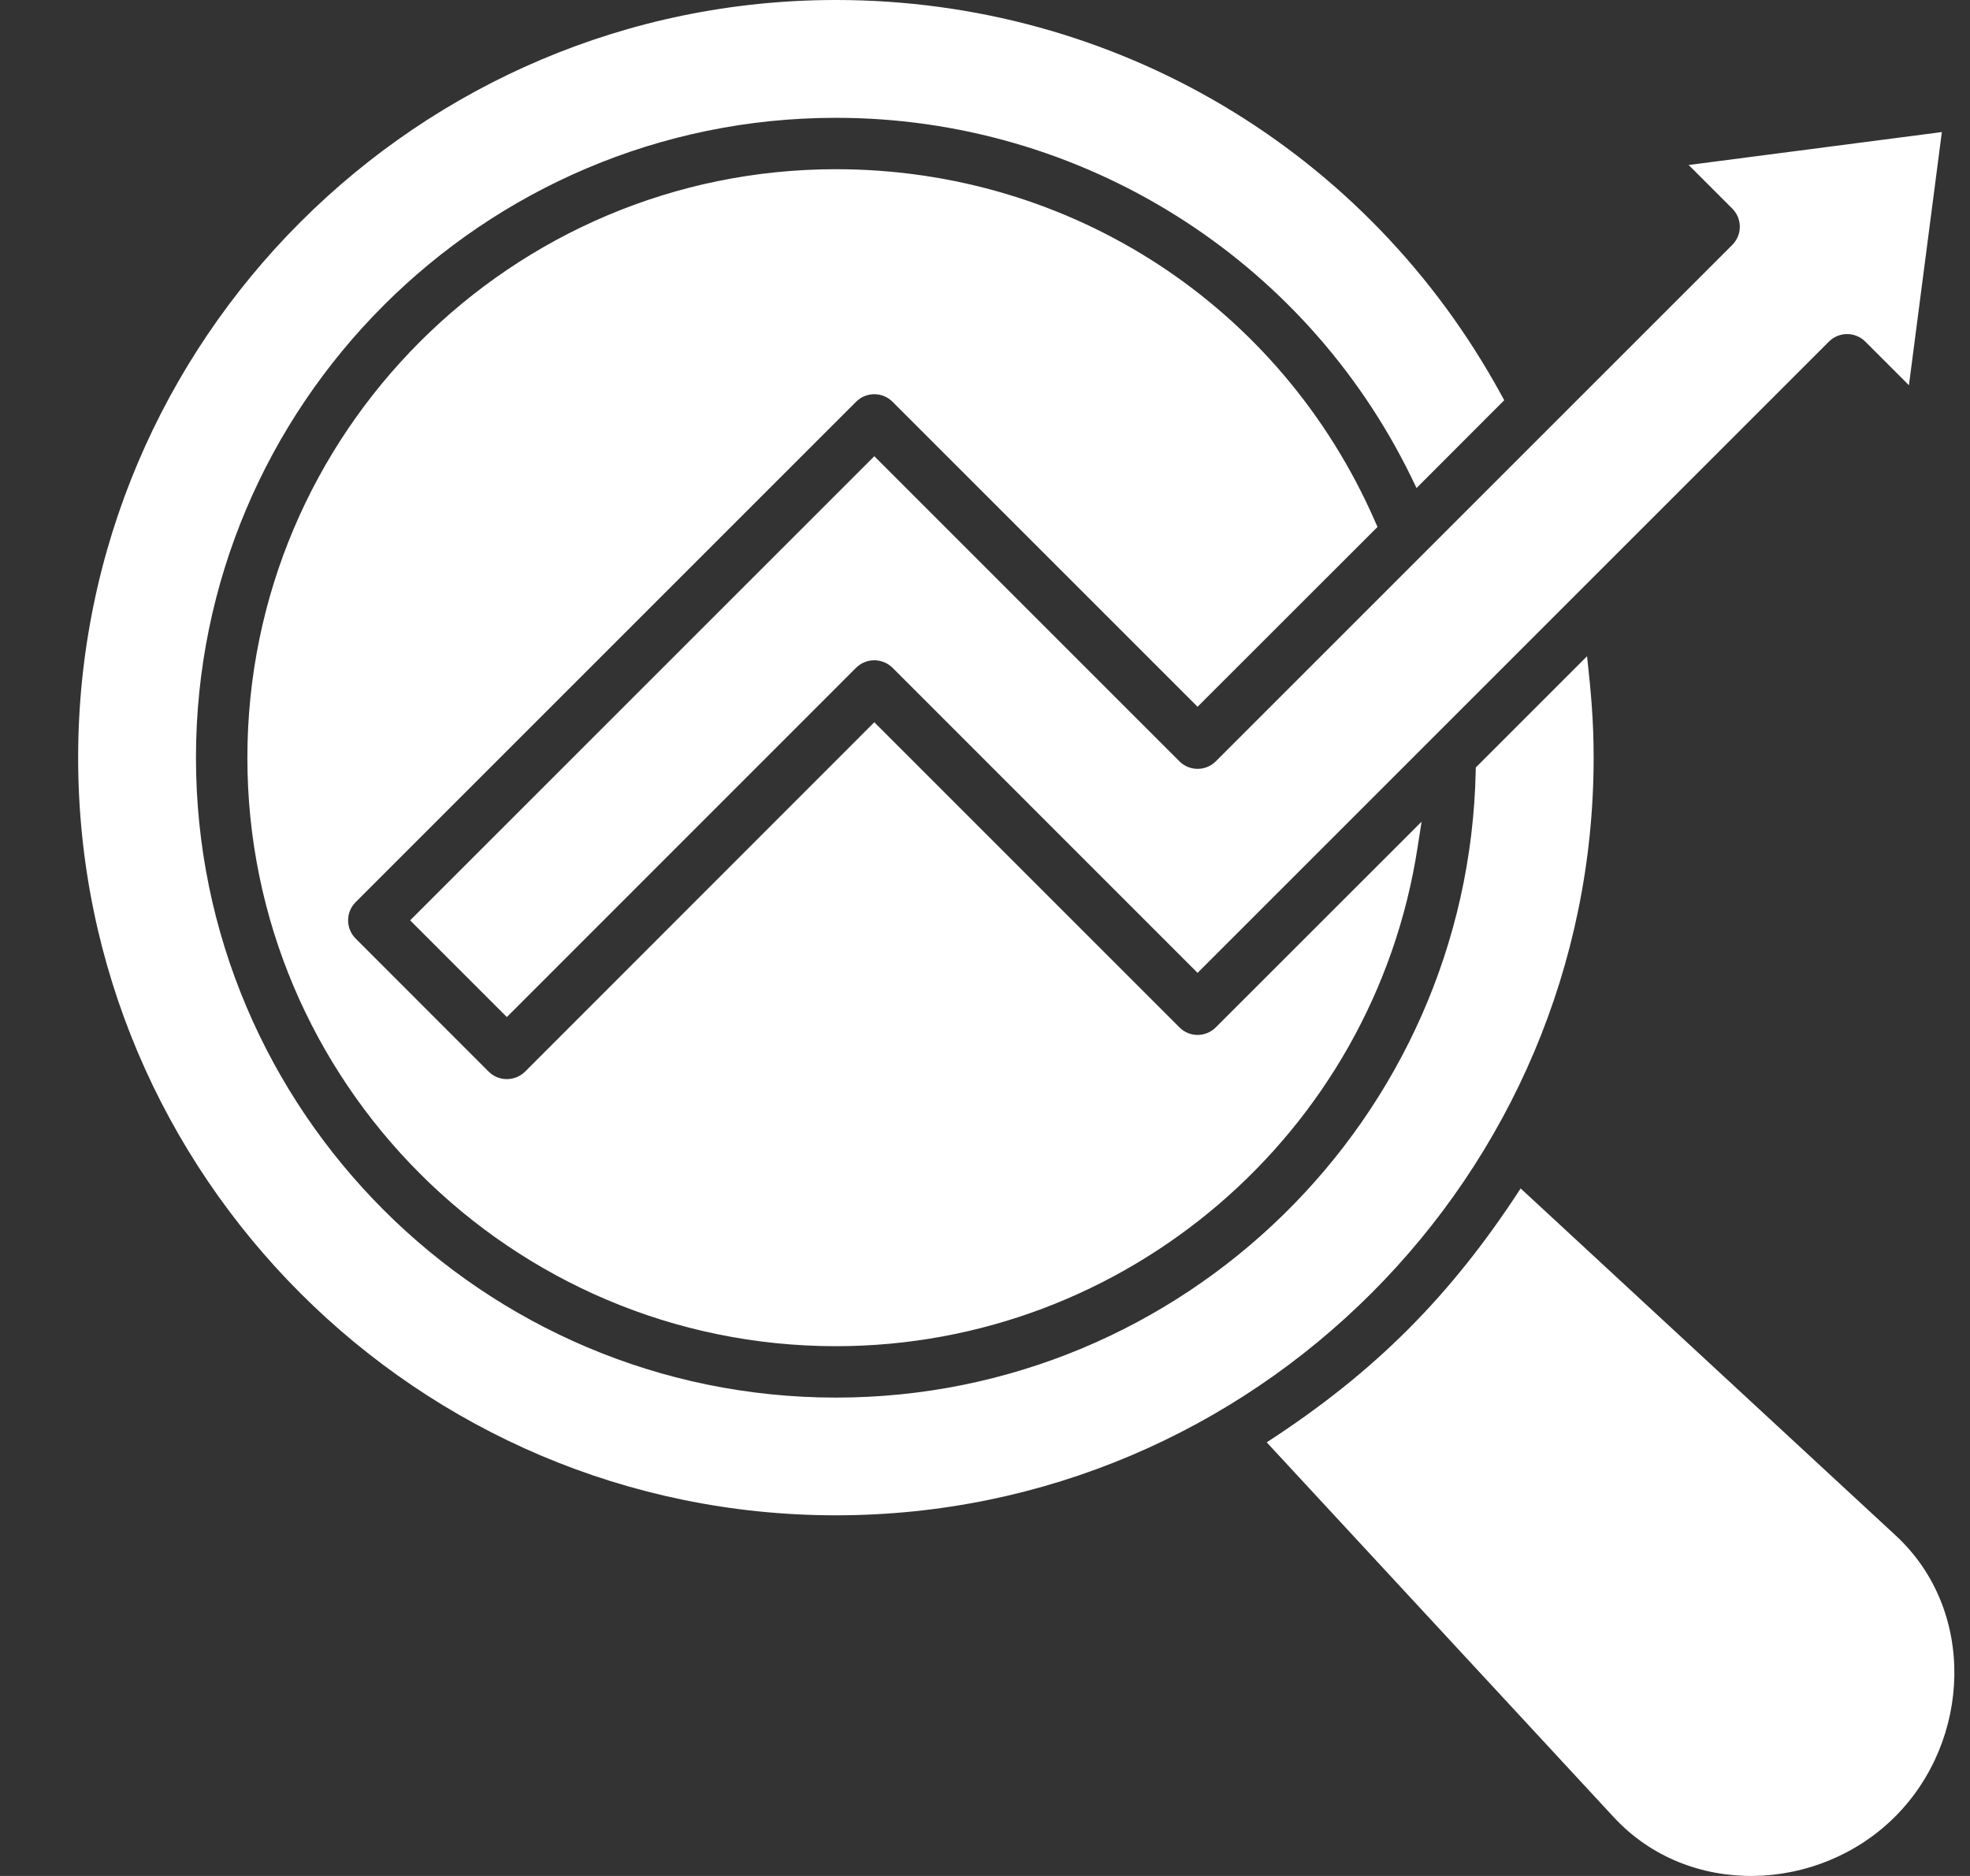
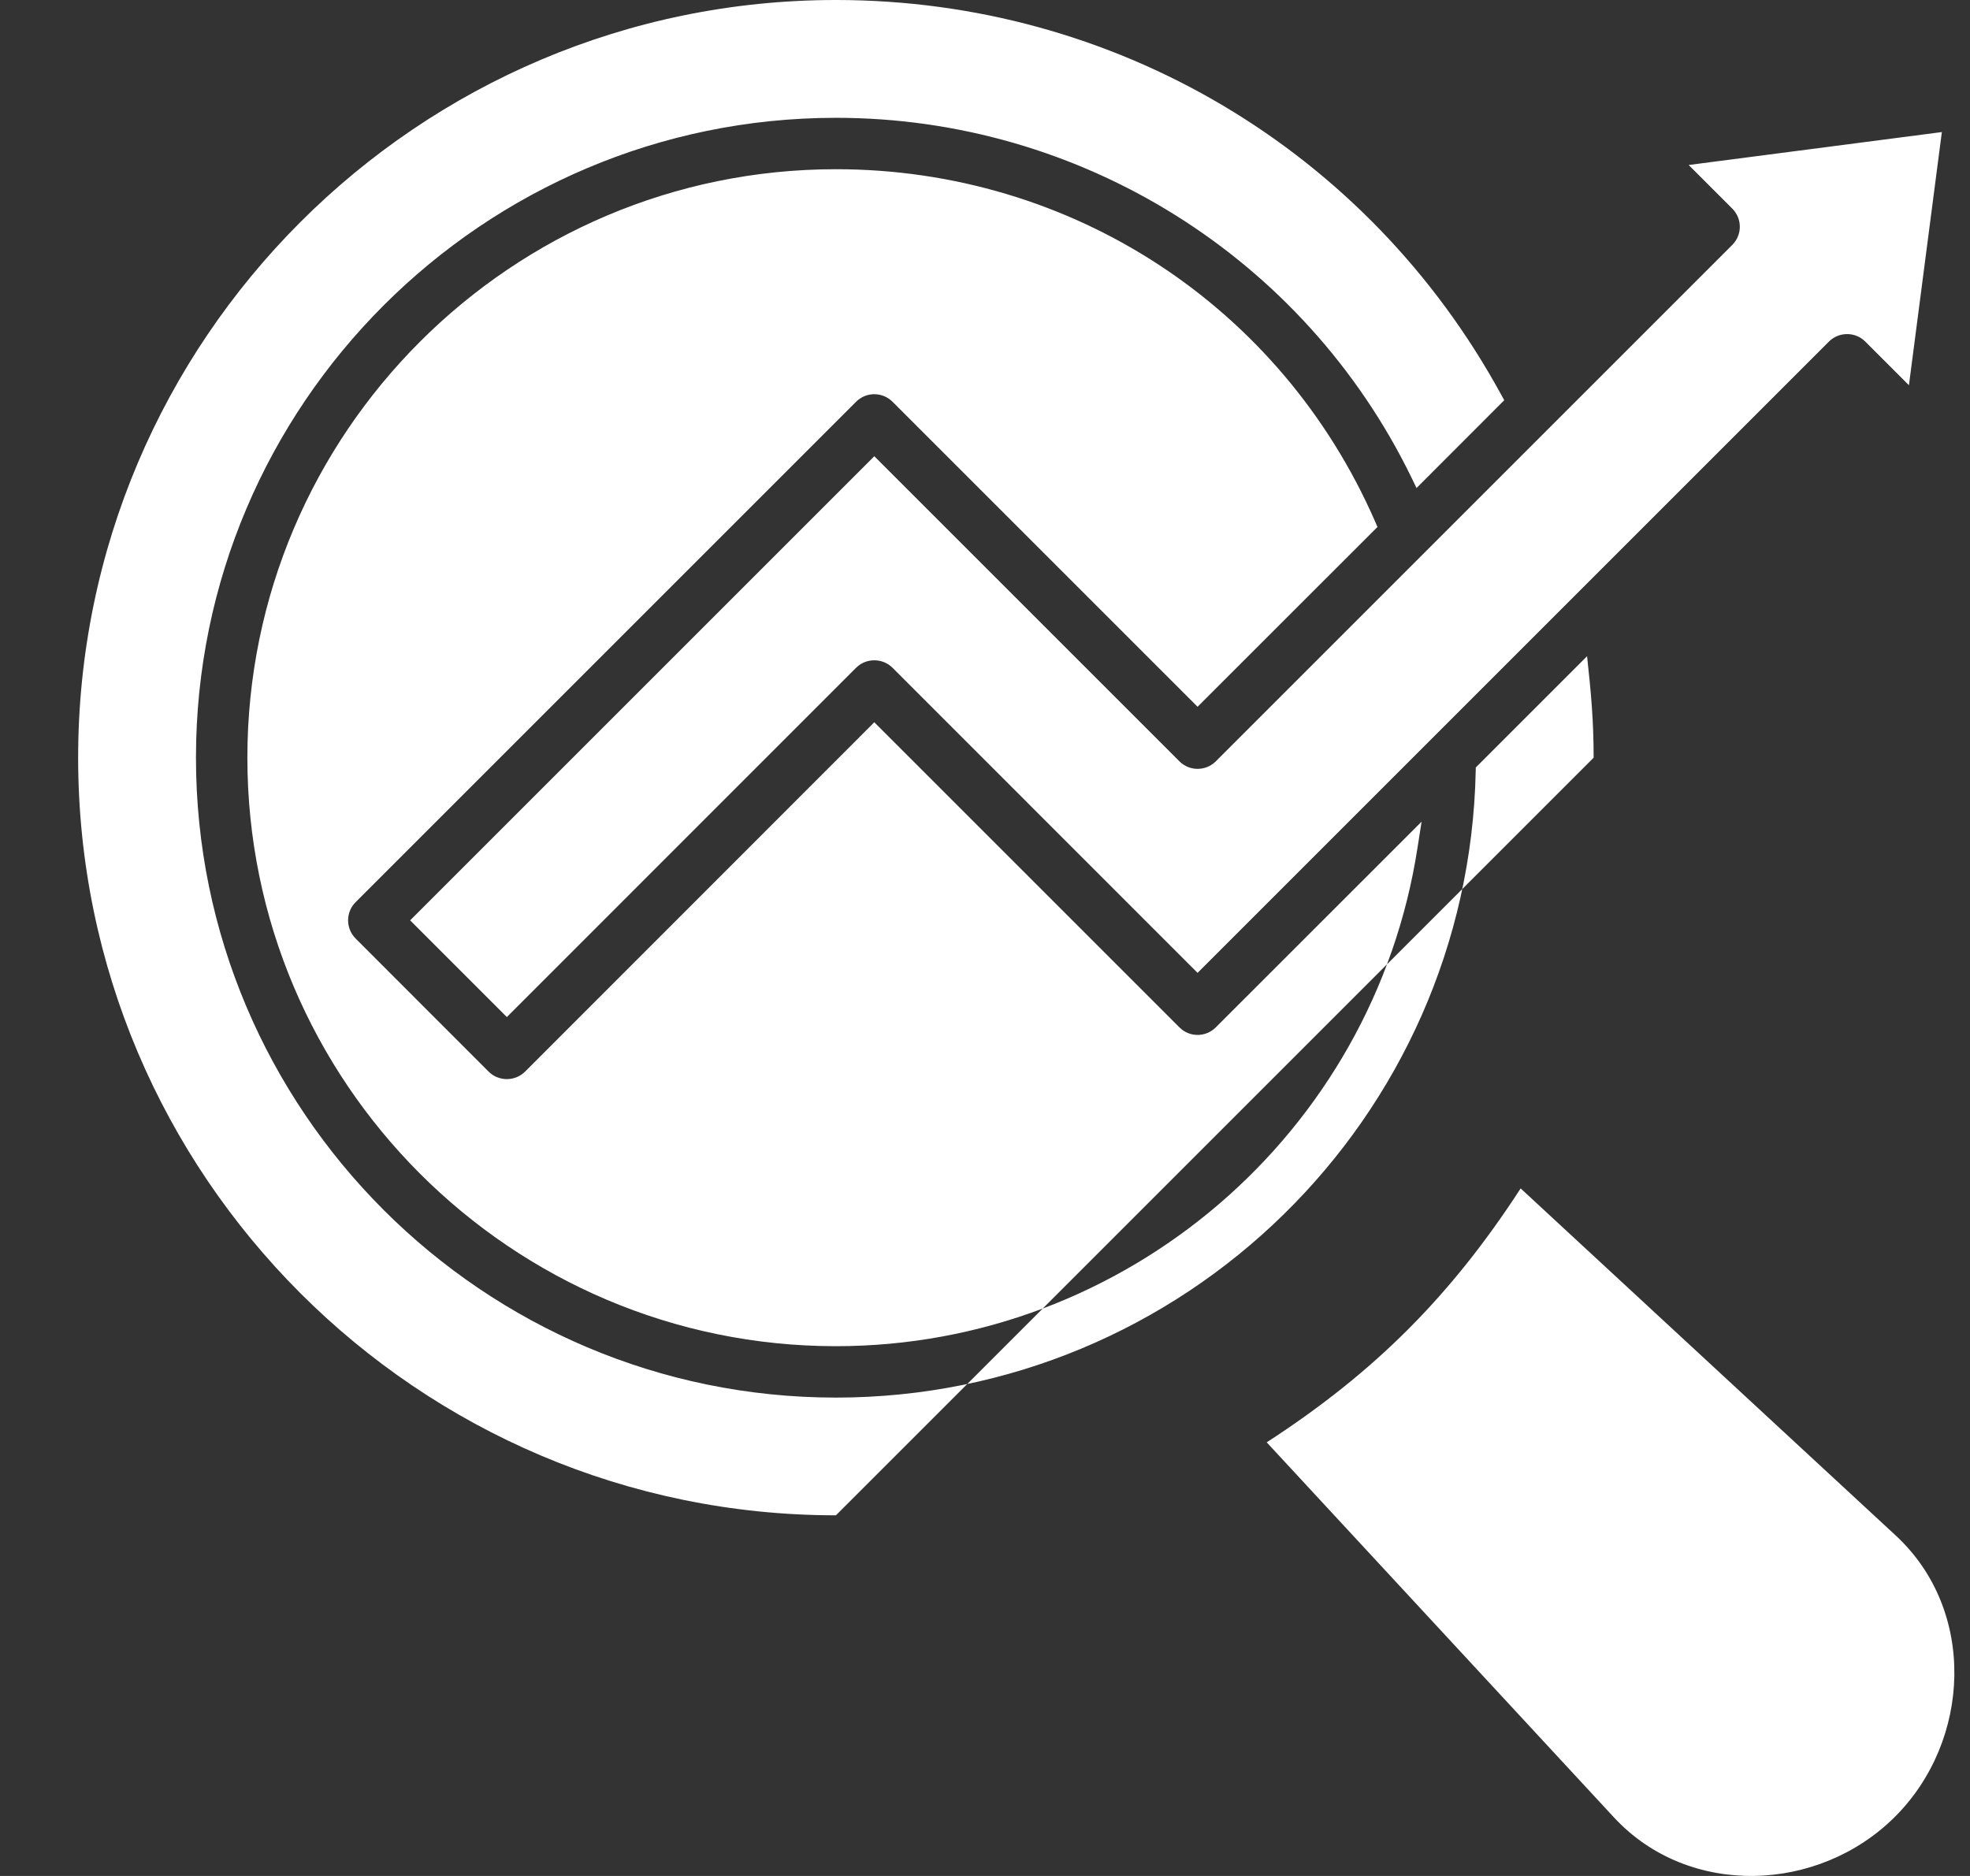
<svg xmlns="http://www.w3.org/2000/svg" width="21" height="20" viewBox="0 0 21 20" fill="none">
  <rect x="0" y="0" width="21" height="20" fill="#333333" stroke="none" />
-   <path d="M18.466 2.224L18.001 1.759L20.7 1.408L20.349 4.107L19.884 3.642C19.777 3.535 19.603 3.535 19.496 3.642L12.766 10.372L9.514 7.119C9.407 7.013 9.233 7.013 9.126 7.119L5.403 10.843L4.372 9.812L9.32 4.864L12.573 8.117C12.68 8.224 12.854 8.223 12.96 8.117L18.466 2.611C18.573 2.504 18.573 2.331 18.466 2.224ZM9.126 4.283C9.233 4.176 9.407 4.176 9.514 4.283L12.766 7.535L14.684 5.618L14.659 5.561C13.655 3.262 11.419 1.804 8.911 1.804C5.451 1.804 2.637 4.618 2.637 8.078C2.637 11.537 5.451 14.352 8.911 14.352C12 14.352 14.642 12.085 15.111 9.035L15.154 8.76L12.96 10.953C12.853 11.06 12.68 11.061 12.573 10.953L9.32 7.7L5.597 11.425C5.49 11.531 5.315 11.531 5.209 11.425L3.791 10.006C3.684 9.899 3.684 9.725 3.791 9.618L9.126 4.283ZM16.988 8.078C16.988 7.681 16.96 7.381 16.918 6.996L15.732 8.182L15.731 8.219C15.655 11.923 12.617 14.9 8.911 14.9C5.149 14.9 2.089 11.839 2.089 8.078C2.089 4.316 5.149 1.256 8.911 1.256C11.524 1.256 13.902 2.746 15.044 5.087L15.1 5.203L16.035 4.267L16.002 4.207C14.579 1.599 11.882 0 8.911 0C4.456 0 0.833 3.623 0.833 8.078C0.833 12.532 4.457 16.155 8.911 16.155C13.365 16.155 16.988 12.532 16.988 8.078ZM20.209 16.371L16.21 12.67C15.464 13.819 14.653 14.631 13.503 15.377L17.204 19.375C18.002 20.237 19.388 20.181 20.201 19.368C21.014 18.555 21.071 17.169 20.209 16.371Z" fill="white" />
+   <path d="M18.466 2.224L18.001 1.759L20.7 1.408L20.349 4.107L19.884 3.642C19.777 3.535 19.603 3.535 19.496 3.642L12.766 10.372L9.514 7.119C9.407 7.013 9.233 7.013 9.126 7.119L5.403 10.843L4.372 9.812L9.32 4.864L12.573 8.117C12.68 8.224 12.854 8.223 12.96 8.117L18.466 2.611C18.573 2.504 18.573 2.331 18.466 2.224ZM9.126 4.283C9.233 4.176 9.407 4.176 9.514 4.283L12.766 7.535L14.684 5.618L14.659 5.561C13.655 3.262 11.419 1.804 8.911 1.804C5.451 1.804 2.637 4.618 2.637 8.078C2.637 11.537 5.451 14.352 8.911 14.352C12 14.352 14.642 12.085 15.111 9.035L15.154 8.76L12.96 10.953C12.853 11.06 12.68 11.061 12.573 10.953L9.32 7.7L5.597 11.425C5.49 11.531 5.315 11.531 5.209 11.425L3.791 10.006C3.684 9.899 3.684 9.725 3.791 9.618L9.126 4.283ZM16.988 8.078C16.988 7.681 16.96 7.381 16.918 6.996L15.732 8.182L15.731 8.219C15.655 11.923 12.617 14.9 8.911 14.9C5.149 14.9 2.089 11.839 2.089 8.078C2.089 4.316 5.149 1.256 8.911 1.256C11.524 1.256 13.902 2.746 15.044 5.087L15.1 5.203L16.035 4.267L16.002 4.207C14.579 1.599 11.882 0 8.911 0C4.456 0 0.833 3.623 0.833 8.078C0.833 12.532 4.457 16.155 8.911 16.155ZM20.209 16.371L16.21 12.67C15.464 13.819 14.653 14.631 13.503 15.377L17.204 19.375C18.002 20.237 19.388 20.181 20.201 19.368C21.014 18.555 21.071 17.169 20.209 16.371Z" fill="white" />
</svg>